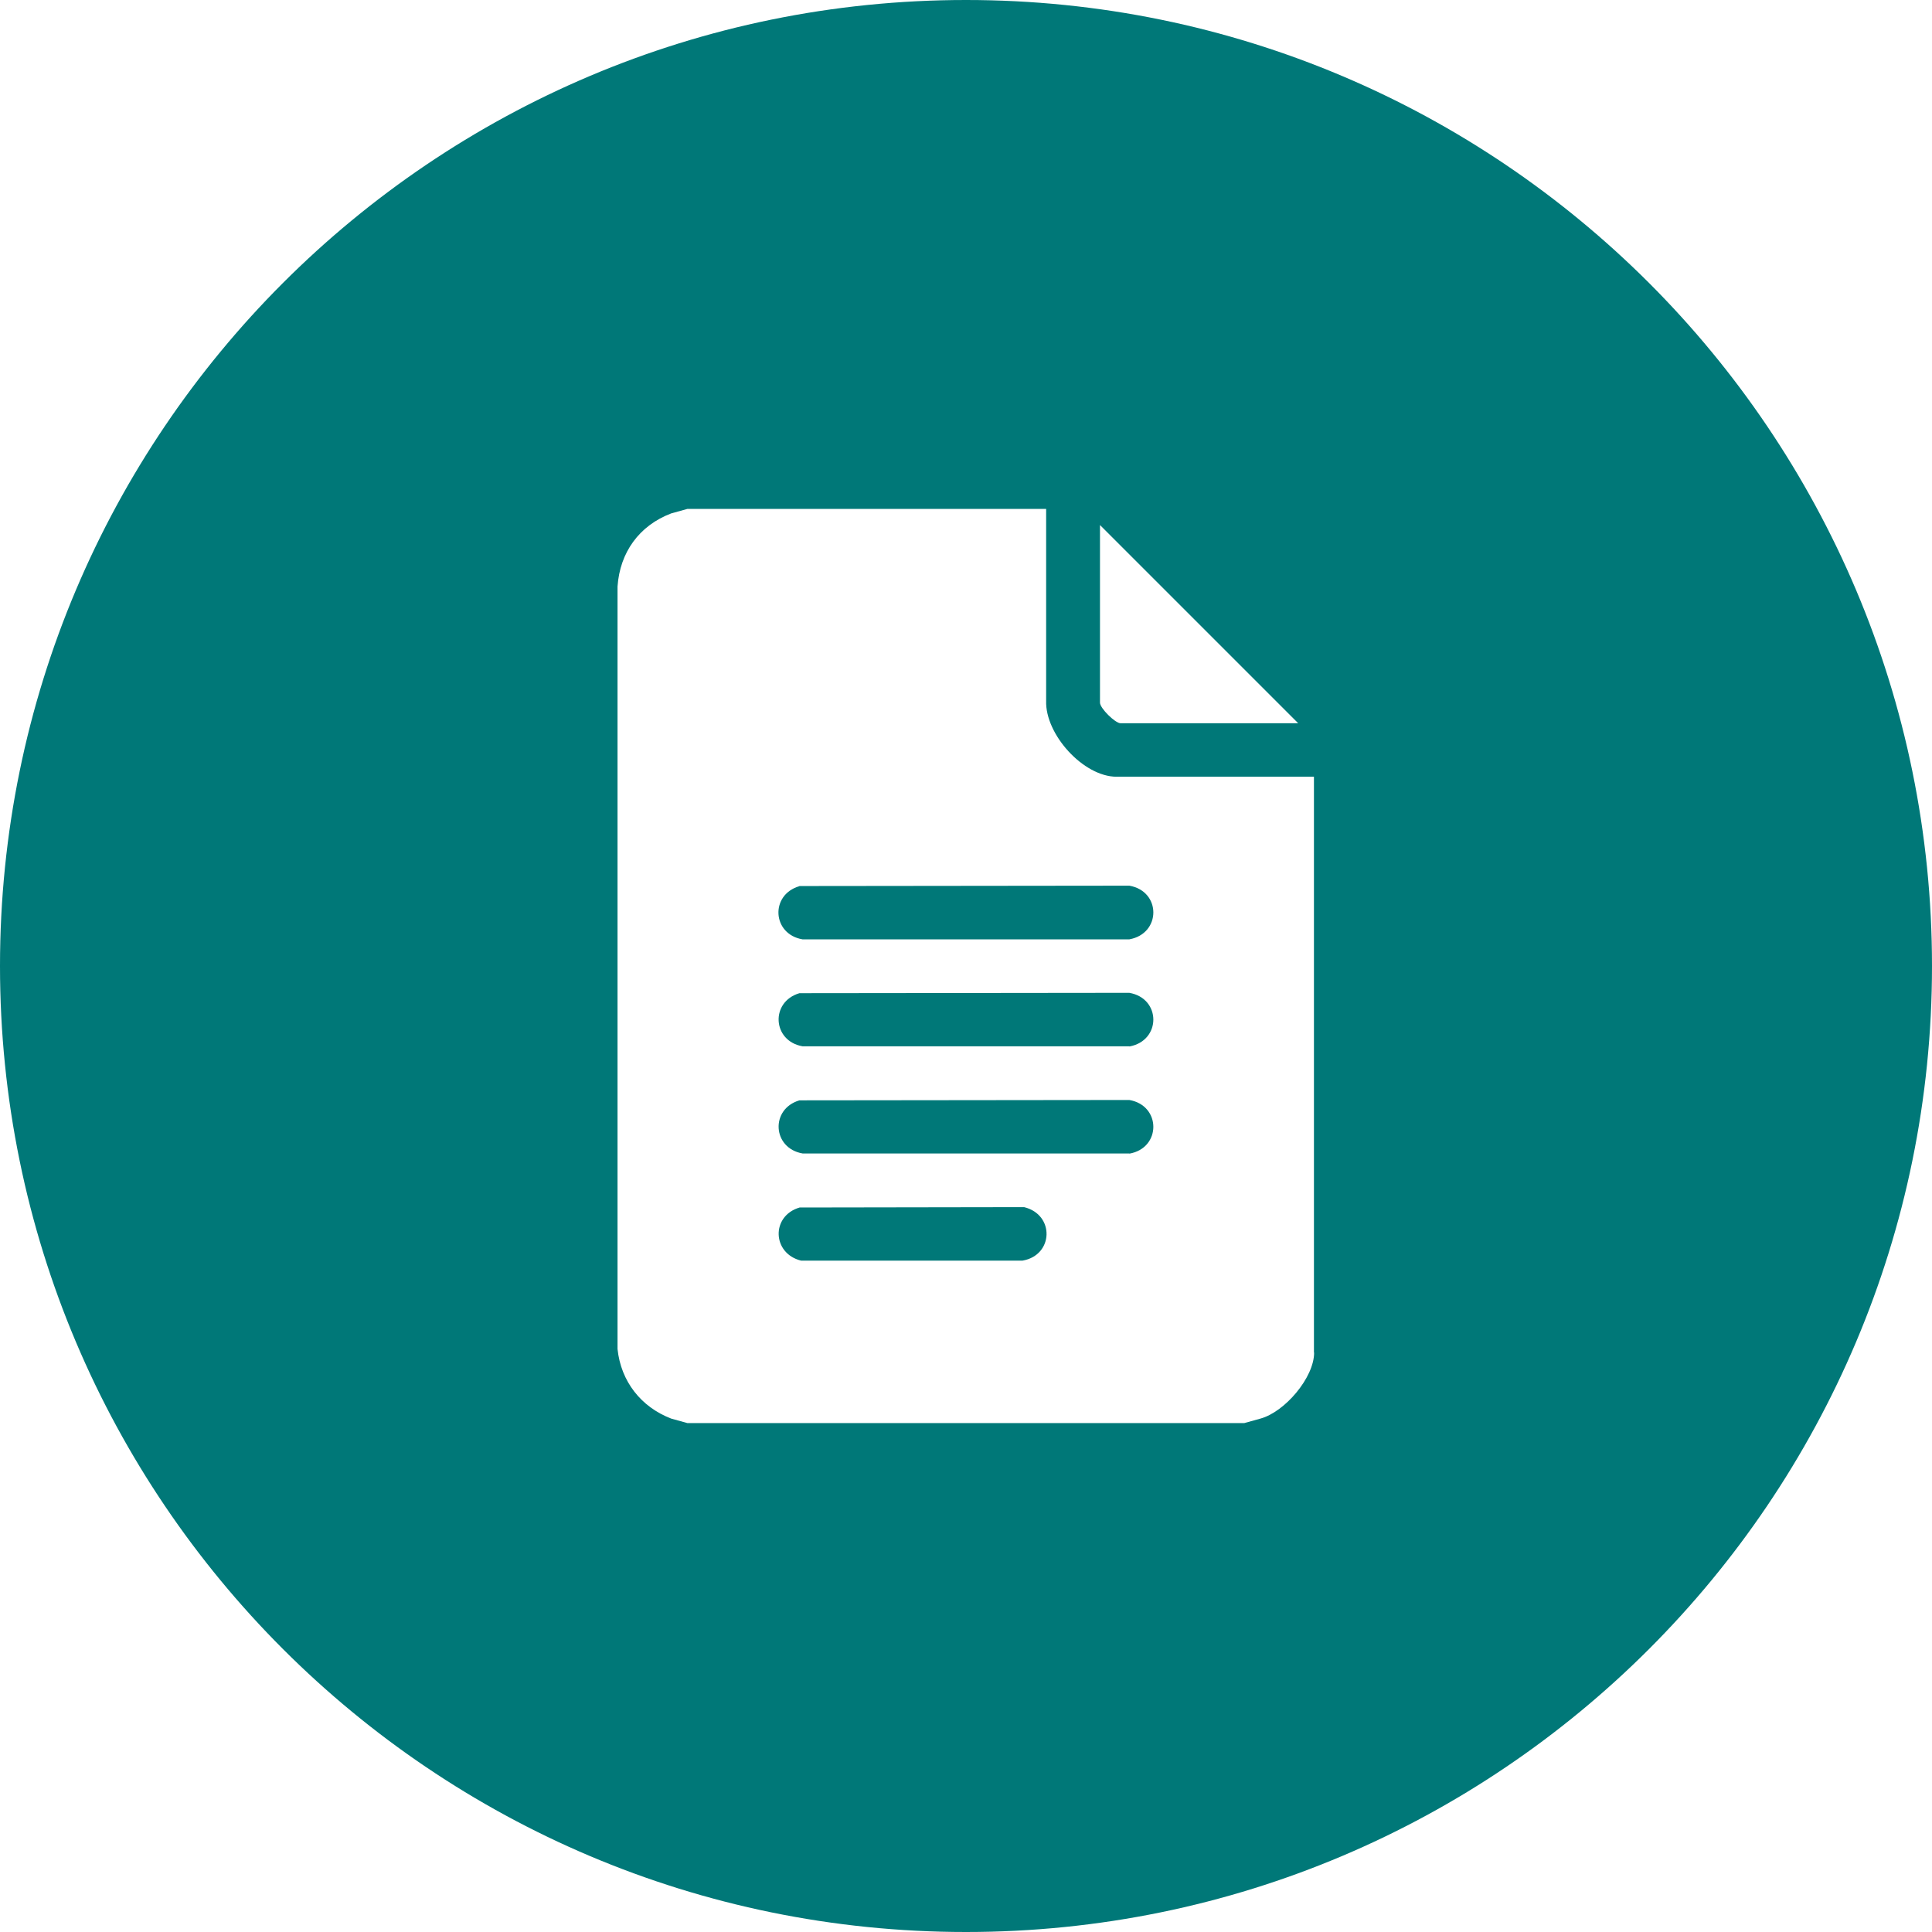
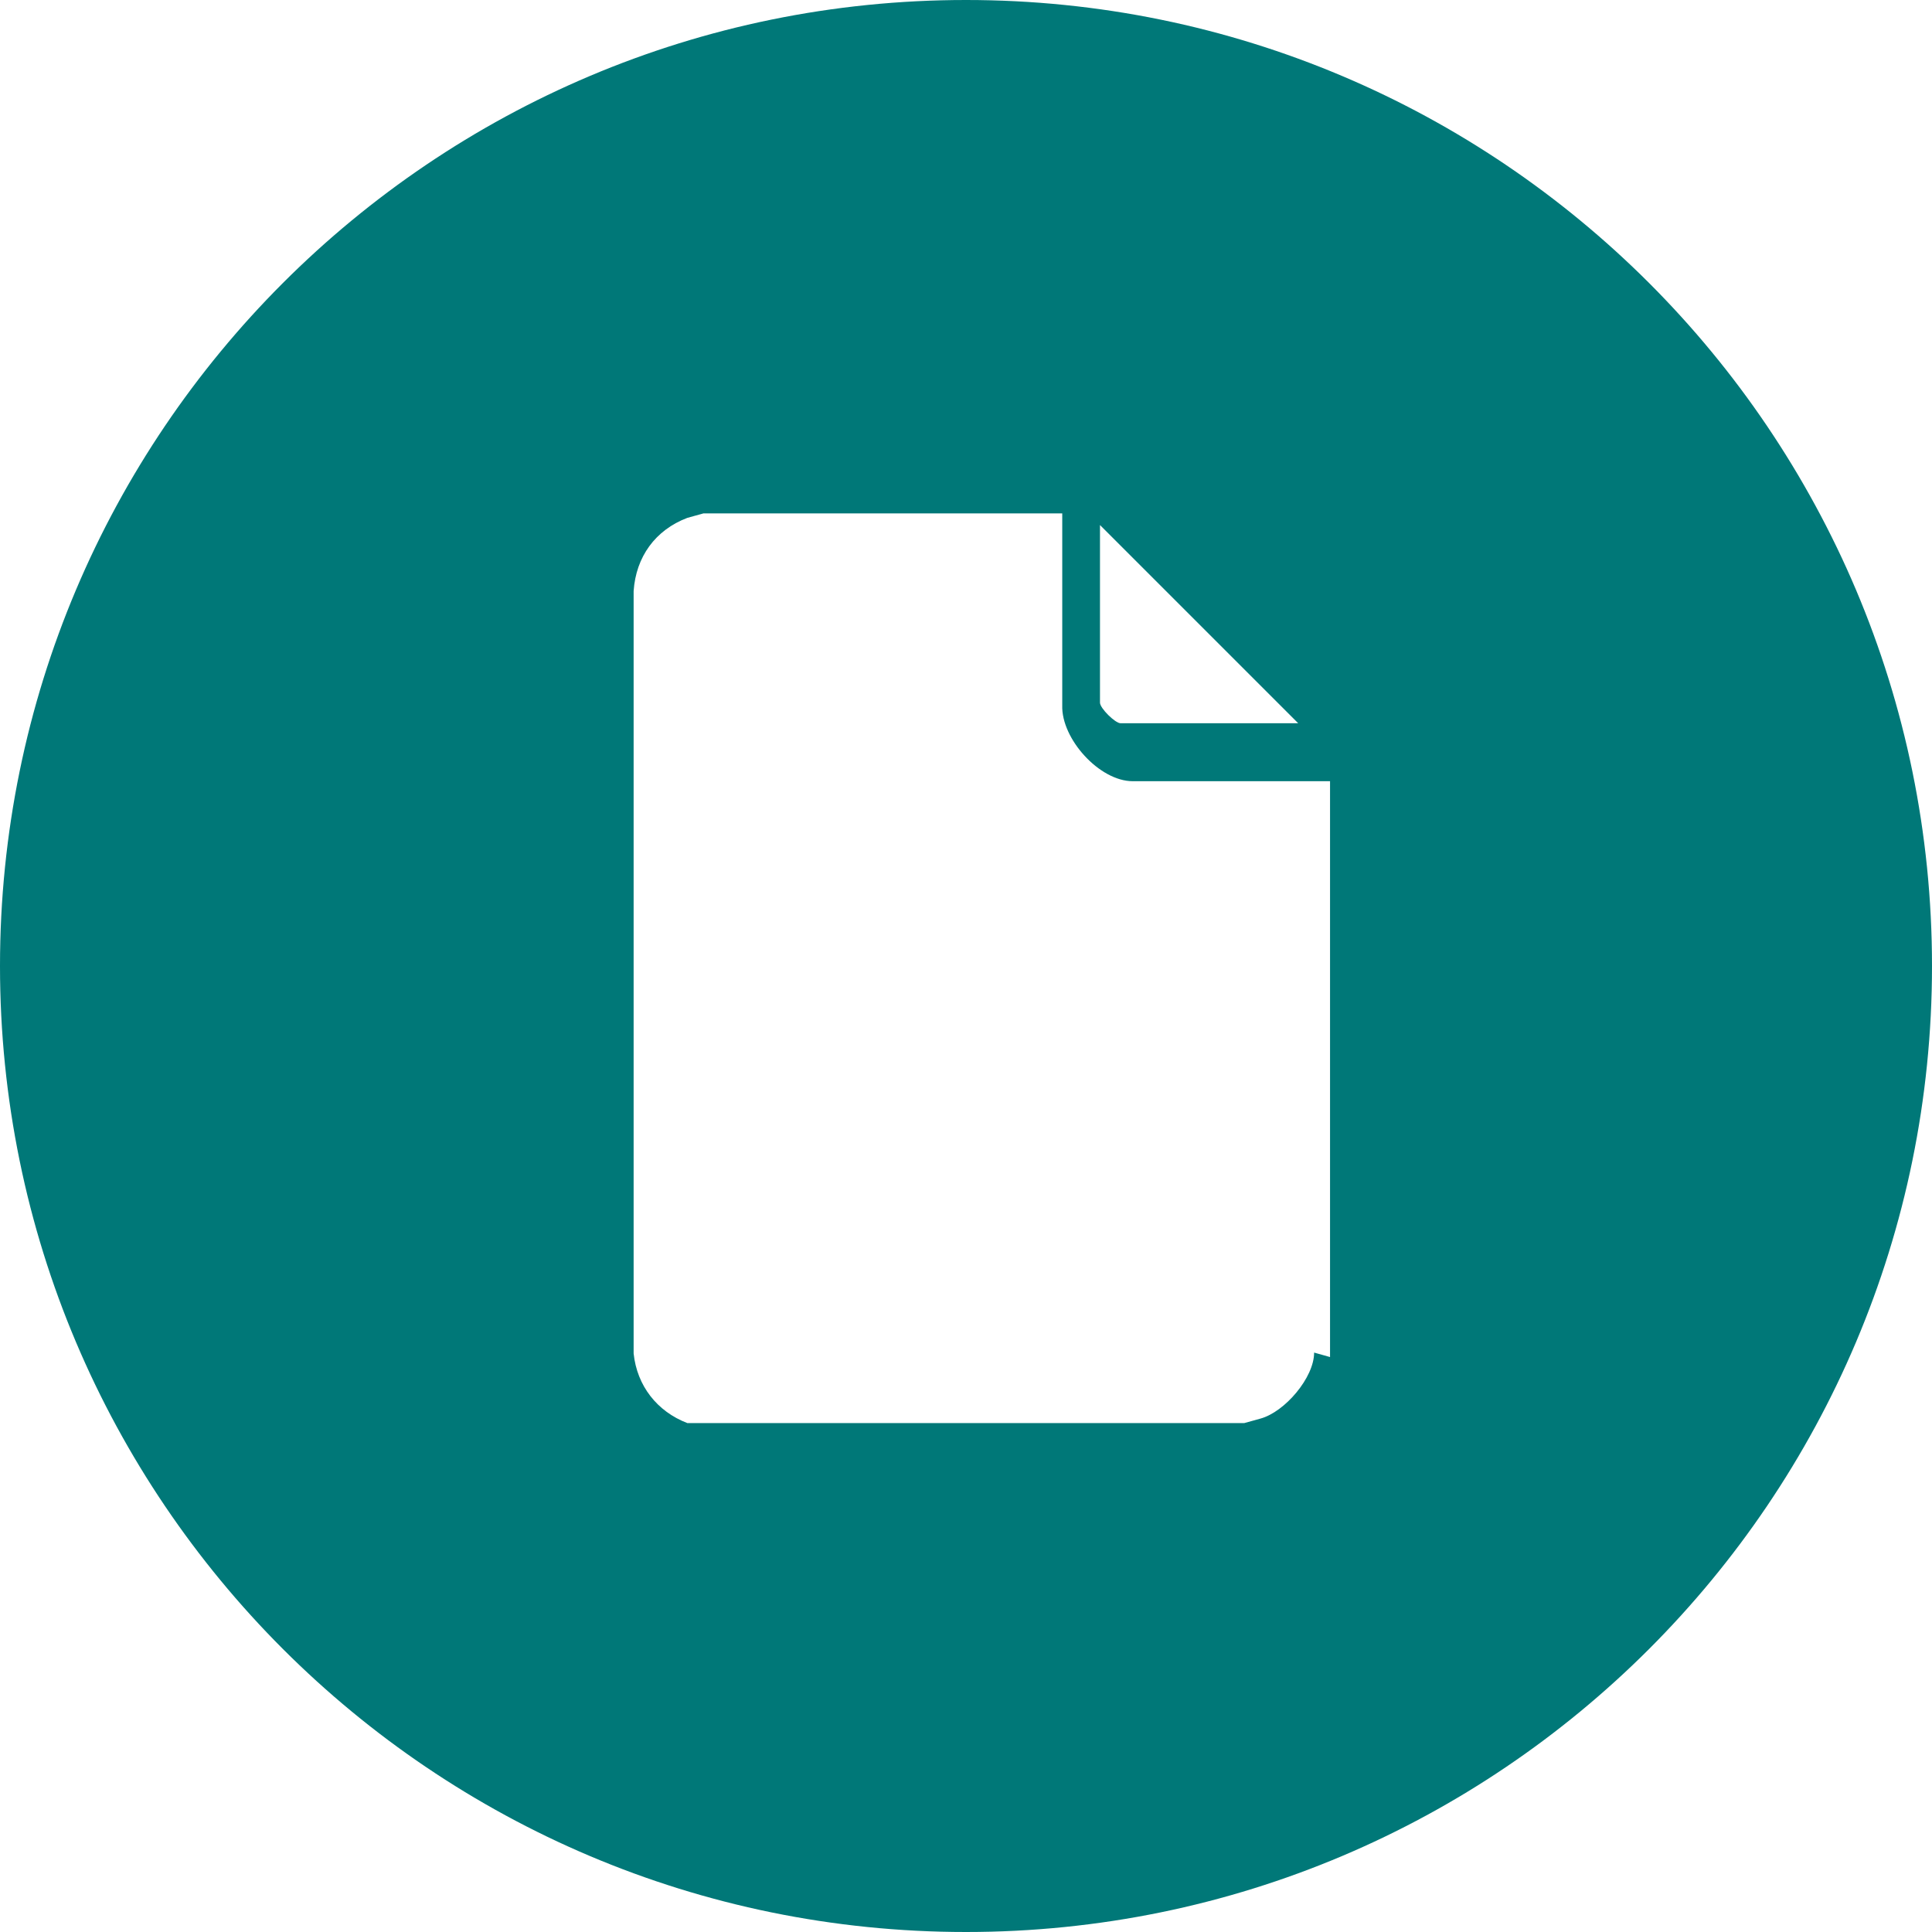
<svg xmlns="http://www.w3.org/2000/svg" id="_Слой_1" data-name="Слой_1" version="1.1" viewBox="0 0 1080 1080">
  <defs>
    <style> .st0 { fill: #007878; fill-rule: evenodd; } </style>
  </defs>
-   <path class="st0" d="M571.5,704.7h-123.7c-16.2-4-16.9-25-.8-29.7l125.5-.2c17.2,4.2,16.5,26.9-.9,29.9Z" />
-   <path class="st0" d="M631.4,644.8h-182.7c-17-2.9-18.2-24.9-1.8-29.7l184.4-.2c17.9,3.1,17.9,26.9,0,30Z" />
-   <path class="st0" d="M631.4,584.9h-182.7c-17-2.9-18.2-24.9-1.8-29.7l184.4-.2c17.9,3.1,17.9,26.8,0,30Z" />
-   <path class="st0" d="M446.9,495.3l184.4-.2c17.9,3.1,17.9,26.8,0,30h-182.7c-17-2.9-18.2-24.9-1.8-29.7Z" />
-   <path class="st0" d="M540,0C241.8,0,0,241.8,0,540s241.8,540,540,540,540-241.8,540-540S838.2,0,540,0ZM614.9,293.5l110.8,110.8h-99.3c-3,0-11.5-8.4-11.5-11.5v-99.3ZM734.6,756.1c0,14-16.4,33.2-30,36.9l-9,2.5h-311.4s-9-2.5-9-2.5c-16.9-6.5-28.1-20.8-30-38.9v-426.2c1.3-19.1,12.1-34.1,30-40.9l9-2.5h200.6v107.3c-.6,18.7,20.8,42.4,39.4,42.4h110.3v321.9Z" />
+   <path class="st0" d="M540,0C241.8,0,0,241.8,0,540s241.8,540,540,540,540-241.8,540-540S838.2,0,540,0ZM614.9,293.5l110.8,110.8h-99.3c-3,0-11.5-8.4-11.5-11.5v-99.3ZM734.6,756.1c0,14-16.4,33.2-30,36.9l-9,2.5h-311.4c-16.9-6.5-28.1-20.8-30-38.9v-426.2c1.3-19.1,12.1-34.1,30-40.9l9-2.5h200.6v107.3c-.6,18.7,20.8,42.4,39.4,42.4h110.3v321.9Z" />
</svg>